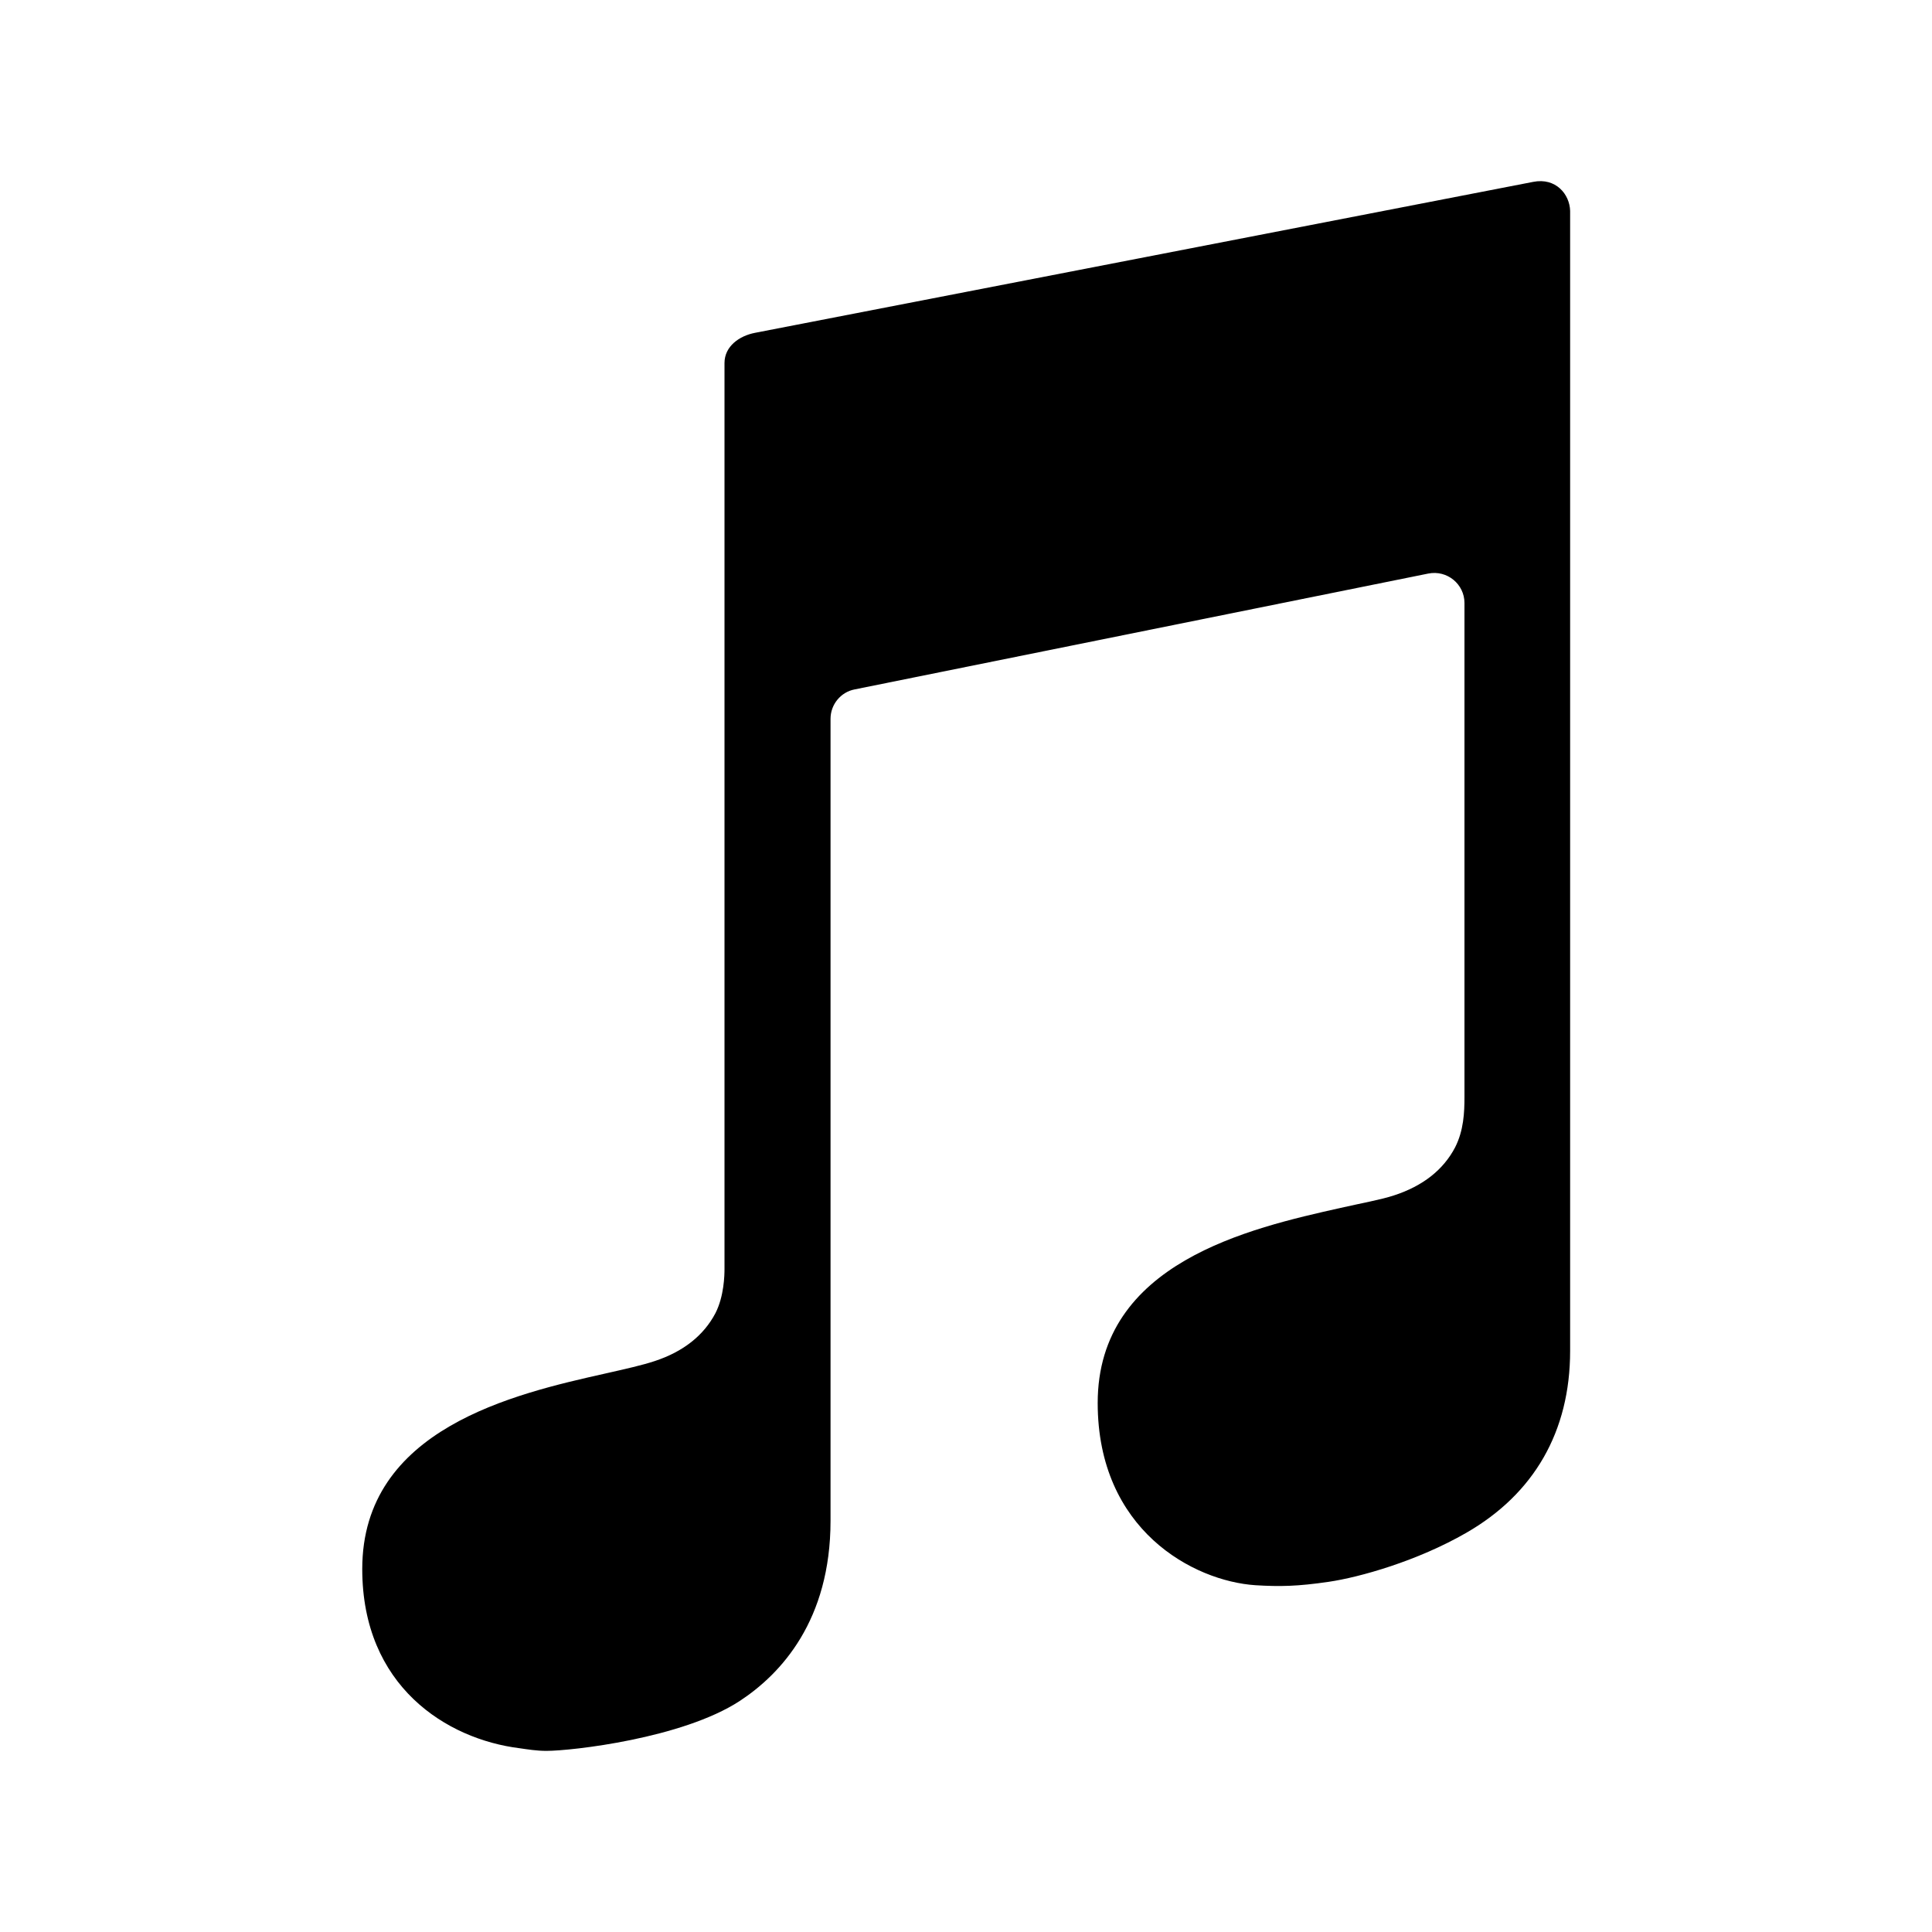
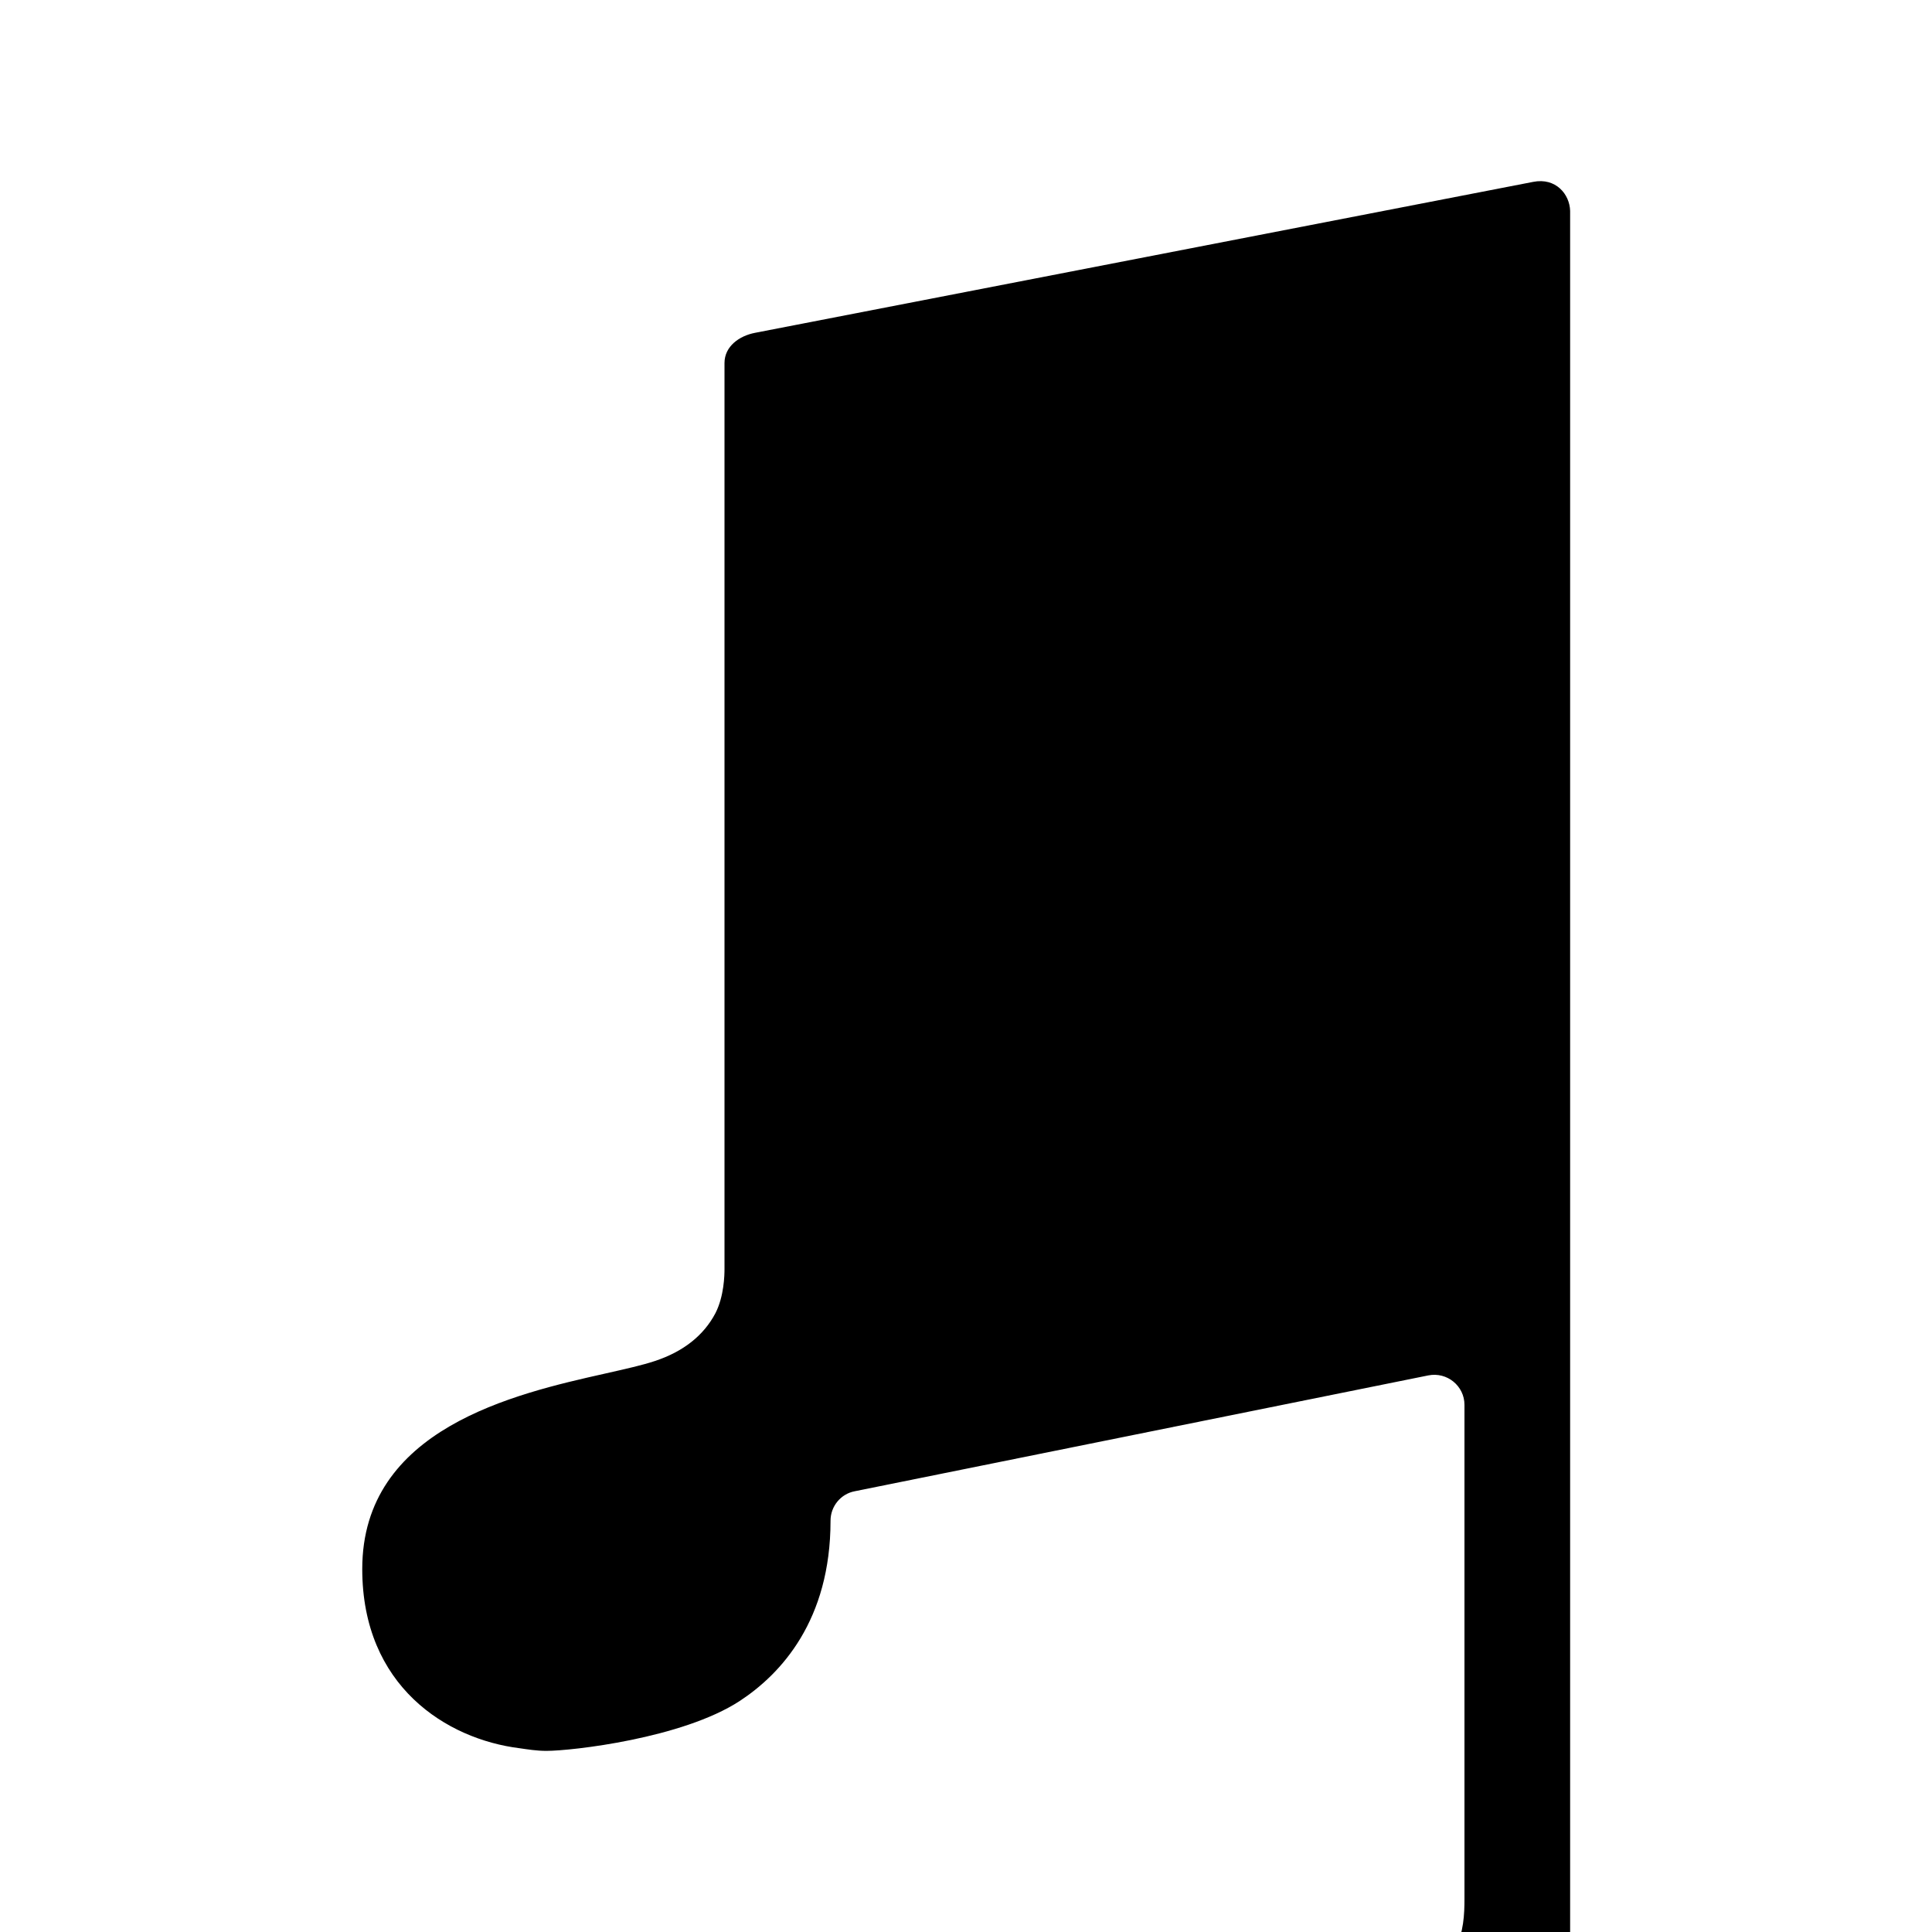
<svg xmlns="http://www.w3.org/2000/svg" viewBox="0 0 512 512">
-   <path d="M406.3 48.2c-4.7.9-202 39.2-206.2 40-4.2.8-8.1 3.6-8.1 8v240.1c0 1.6-.1 7.2-2.4 11.7-3.1 5.9-8.5 10.2-16.1 12.7-3.3 1.1-7.8 2.1-13.1 3.3-24.1 5.4-64.4 14.6-64.4 51.8 0 31.1 22.4 45.1 41.7 47.5 2.1.3 4.5.7 7.1.7 6.7 0 36-3.3 51.2-13.2 11-7.2 24.1-21.4 24.1-47.8V190.5c0-3.8 2.7-7.1 6.4-7.8l152-30.7c5-1 9.6 2.8 9.6 7.8v130.9c0 4.1-.2 8.9-2.5 13.4-3.1 5.9-8.5 10.2-16.2 12.7-3.3 1.1-8.8 2.1-14.1 3.3-24.1 5.4-64.4 14.5-64.4 51.7 0 33.7 25.4 47.2 41.8 48.3 6.5.4 11.2.3 19.4-.9s23.5-5.5 36.5-13c17.9-10.3 27.5-26.8 27.5-48.2V55.9c-.1-4.4-3.8-8.9-9.8-7.7z" />
+   <path d="M406.3 48.2c-4.7.9-202 39.2-206.2 40-4.2.8-8.1 3.6-8.1 8v240.1c0 1.6-.1 7.2-2.4 11.7-3.1 5.9-8.5 10.2-16.1 12.7-3.3 1.1-7.8 2.1-13.1 3.3-24.1 5.4-64.4 14.6-64.4 51.8 0 31.1 22.4 45.1 41.7 47.5 2.1.3 4.5.7 7.1.7 6.7 0 36-3.3 51.2-13.2 11-7.2 24.1-21.4 24.1-47.8c0-3.8 2.7-7.1 6.4-7.8l152-30.7c5-1 9.6 2.8 9.6 7.8v130.9c0 4.1-.2 8.9-2.5 13.4-3.1 5.9-8.5 10.2-16.2 12.7-3.3 1.1-8.8 2.1-14.1 3.3-24.1 5.4-64.4 14.5-64.4 51.7 0 33.7 25.4 47.2 41.8 48.3 6.5.4 11.2.3 19.4-.9s23.5-5.5 36.5-13c17.9-10.3 27.5-26.8 27.5-48.2V55.9c-.1-4.4-3.8-8.9-9.8-7.7z" />
</svg>